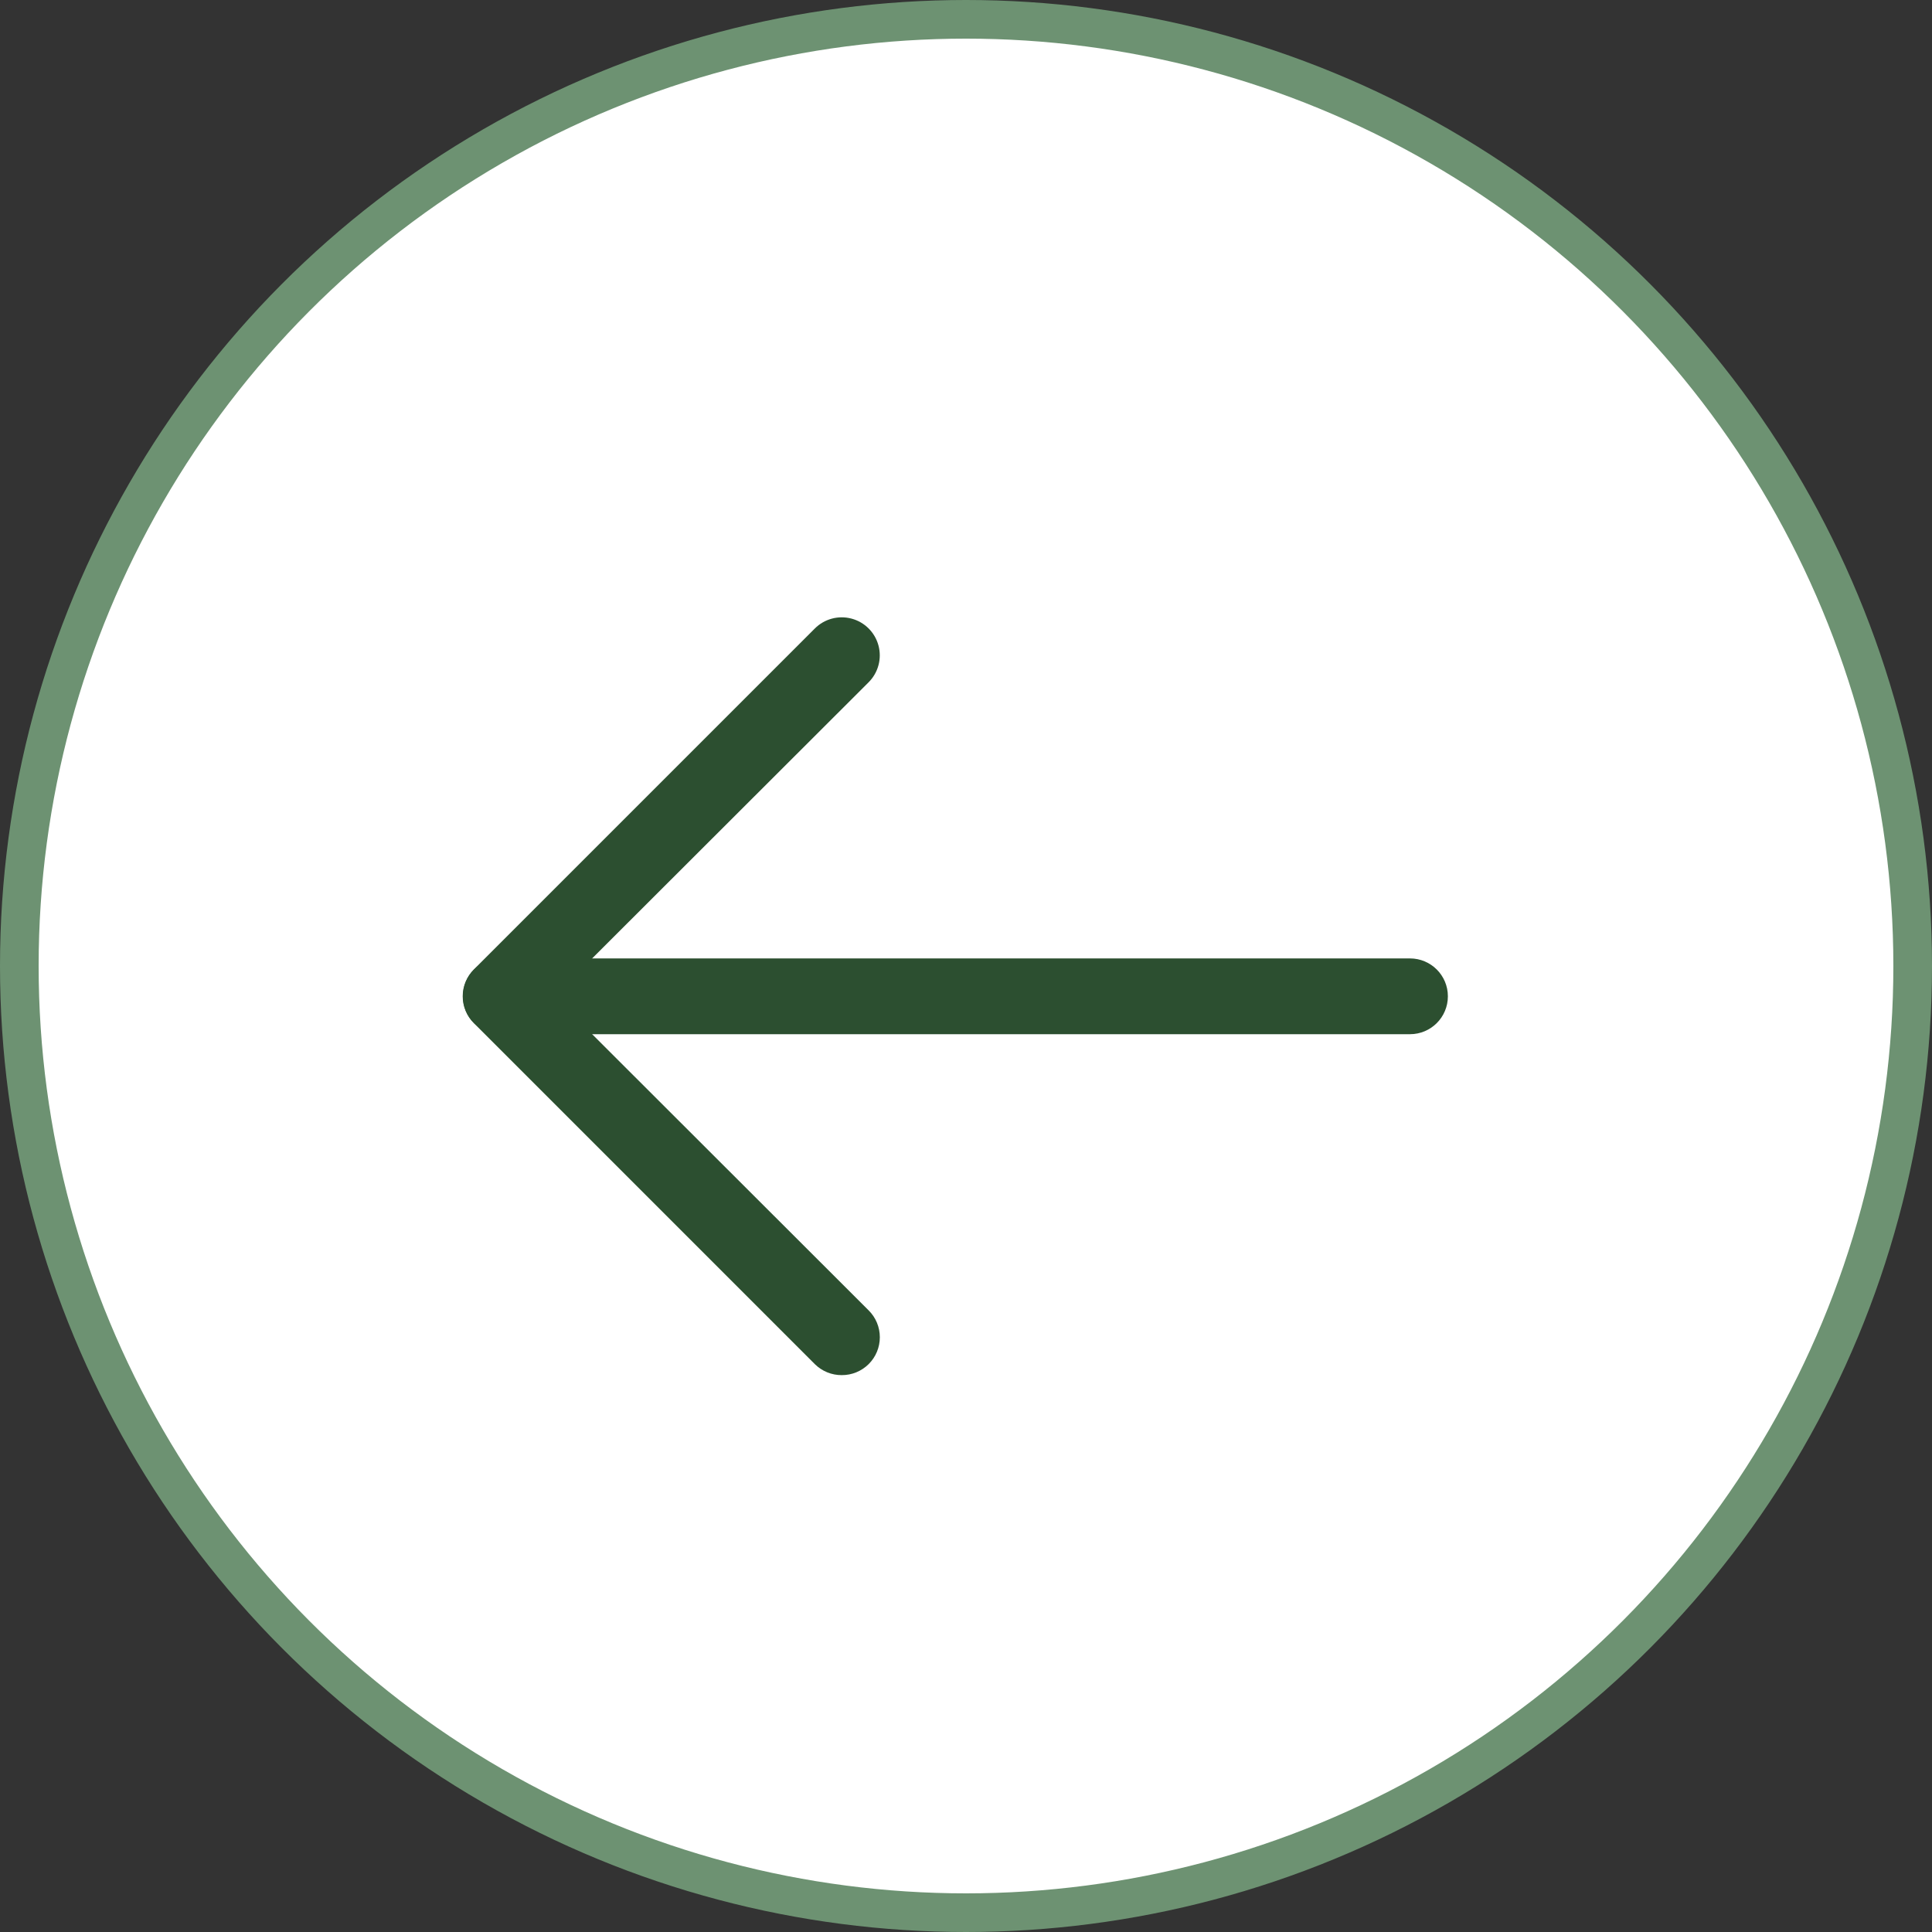
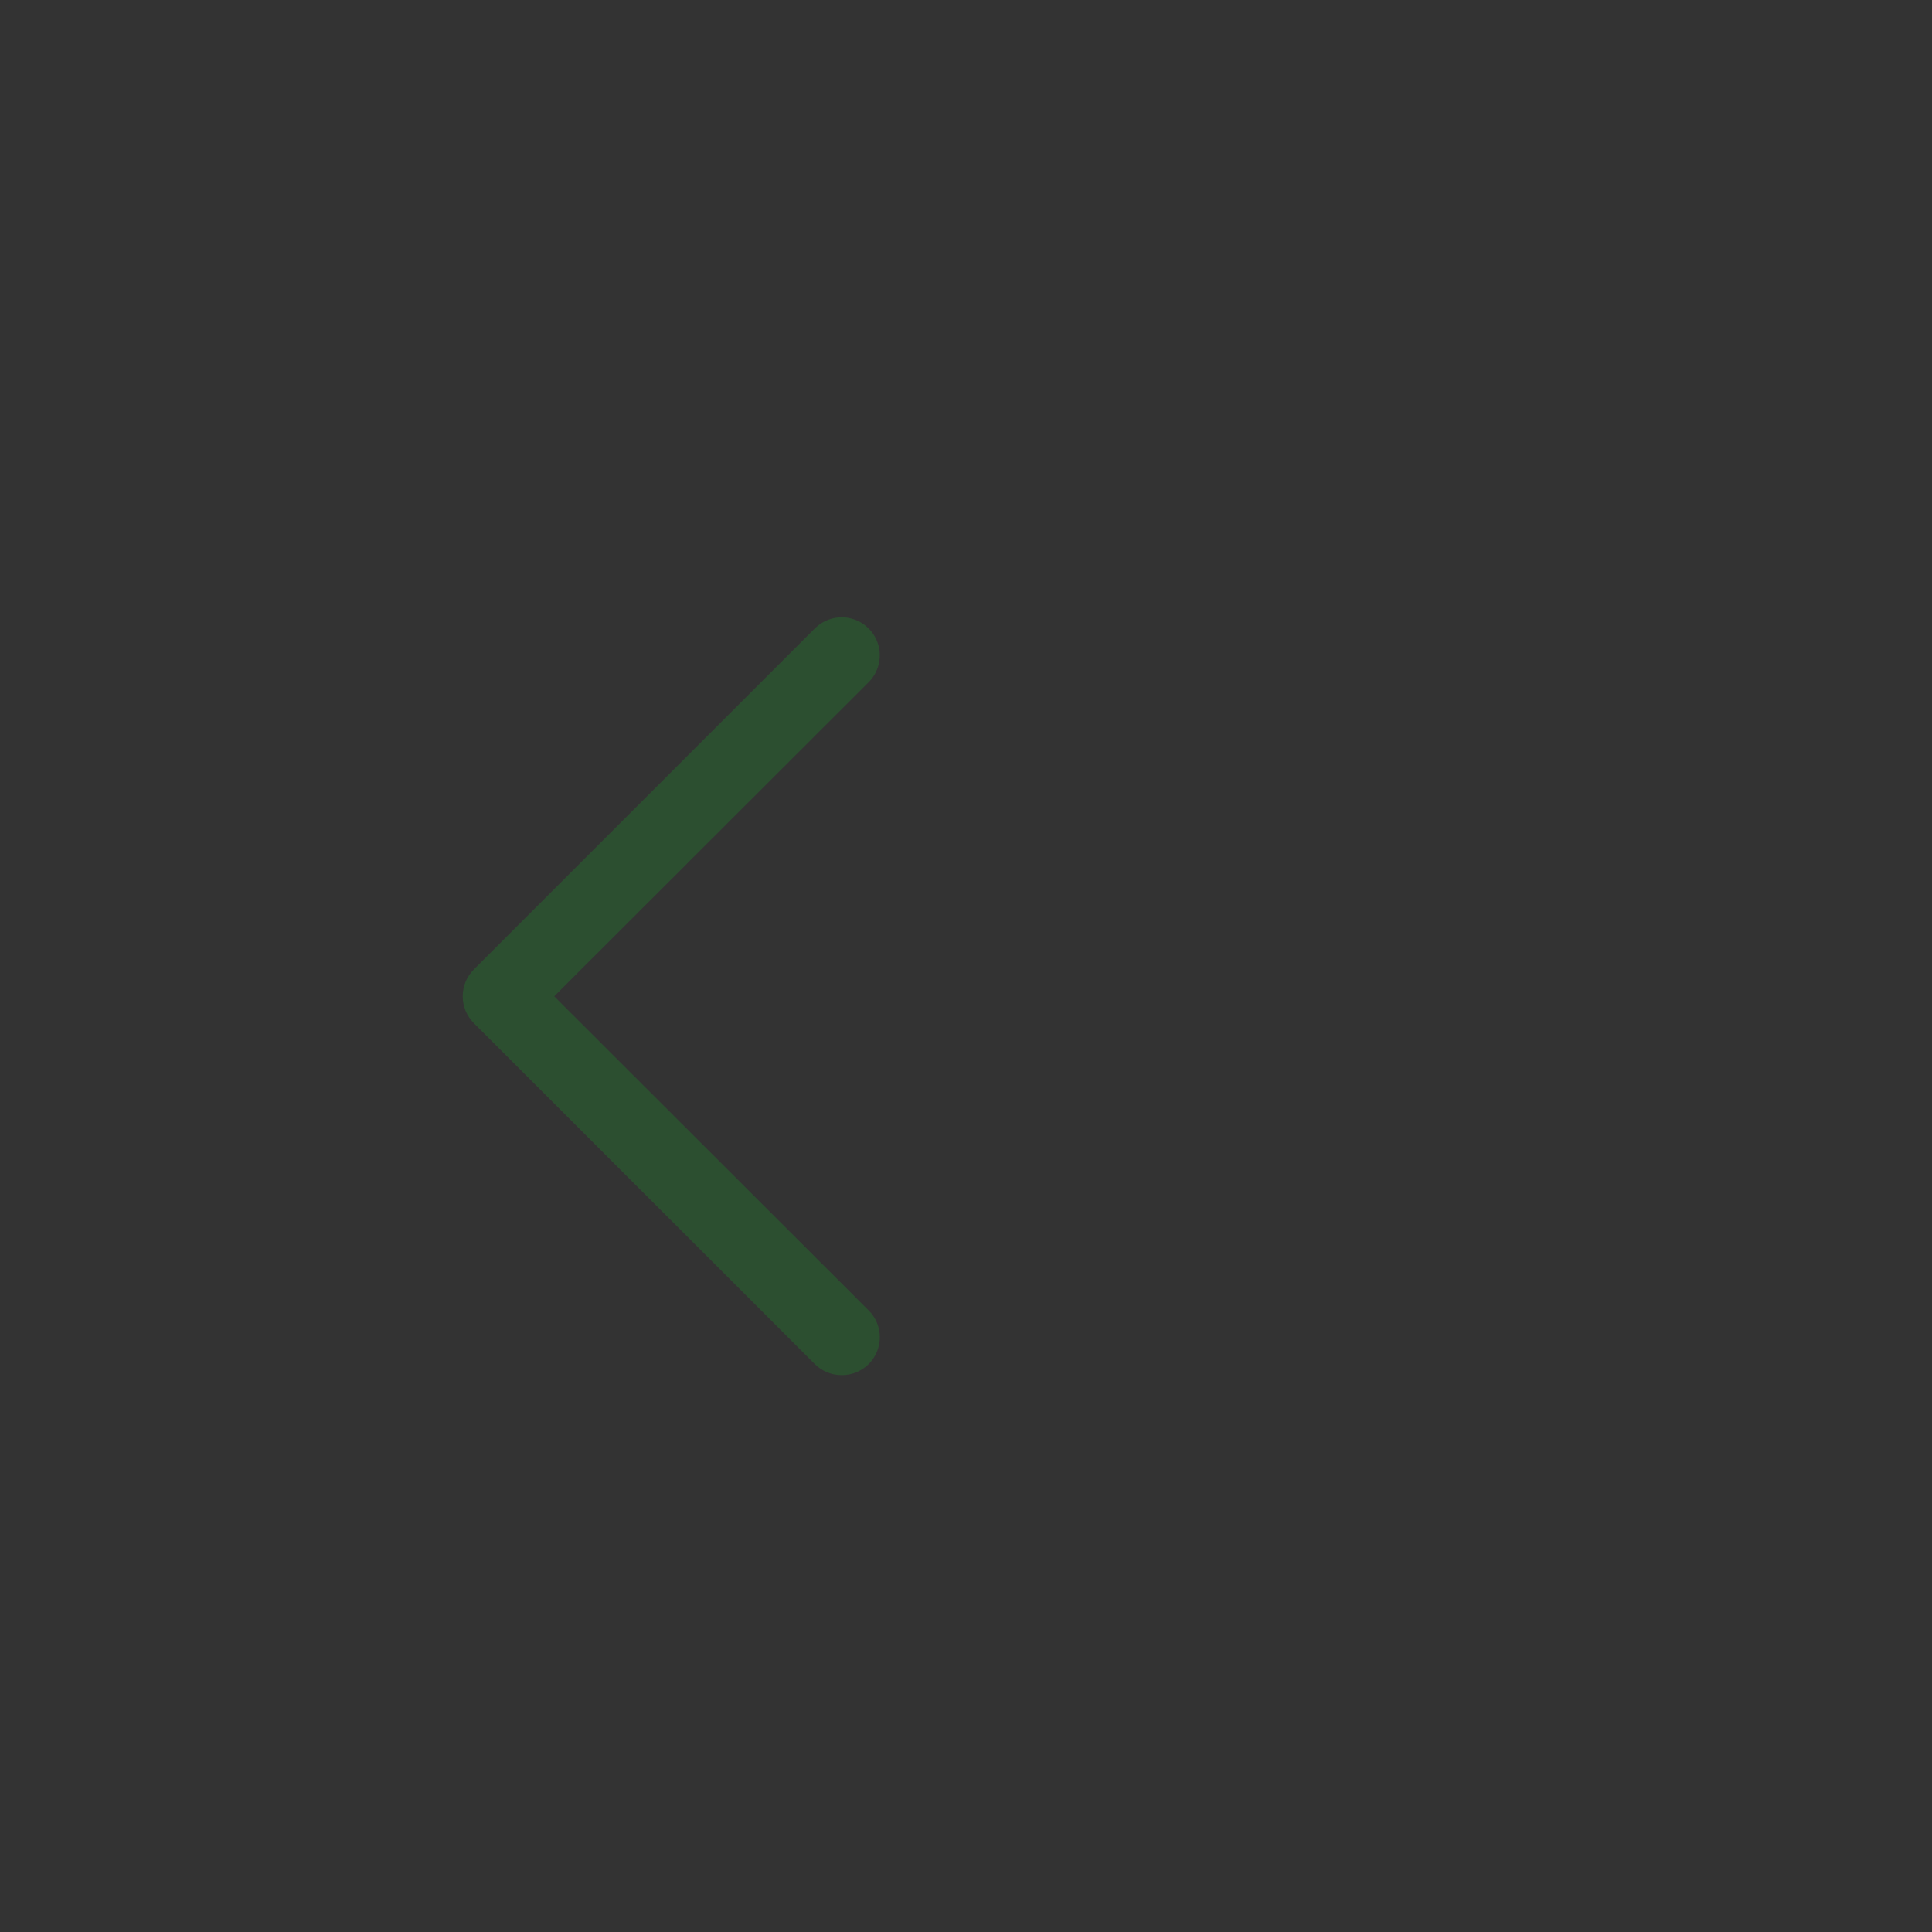
<svg xmlns="http://www.w3.org/2000/svg" width="50" height="50" viewBox="0 0 50 50" fill="none">
  <rect x="0" y="0" width="50" height="50" fill="#333333" stroke="none" />
-   <circle cx="25" cy="25" r="24.5" transform="matrix(-1 0 0 1 50 0)" fill="white" stroke="#6D9272" />
  <path d="M21.784 35.588C21.524 35.59 21.273 35.487 21.088 35.304L12.265 26.48C12.079 26.296 11.975 26.046 11.975 25.784C11.975 25.523 12.079 25.272 12.265 25.088L21.088 16.265C21.337 16.016 21.699 15.919 22.039 16.01C22.379 16.101 22.644 16.366 22.735 16.706C22.826 17.046 22.729 17.408 22.48 17.657L14.343 25.784L22.48 33.912C22.666 34.096 22.77 34.346 22.77 34.608C22.77 34.869 22.666 35.12 22.48 35.304C22.295 35.487 22.045 35.59 21.784 35.588Z" fill="#2C4F30" />
-   <path d="M36.49 26.765H12.961C12.419 26.765 11.98 26.326 11.98 25.784C11.98 25.243 12.419 24.804 12.961 24.804H36.49C37.032 24.804 37.471 25.243 37.471 25.784C37.471 26.326 37.032 26.765 36.49 26.765Z" fill="#2C4F30" />
</svg>